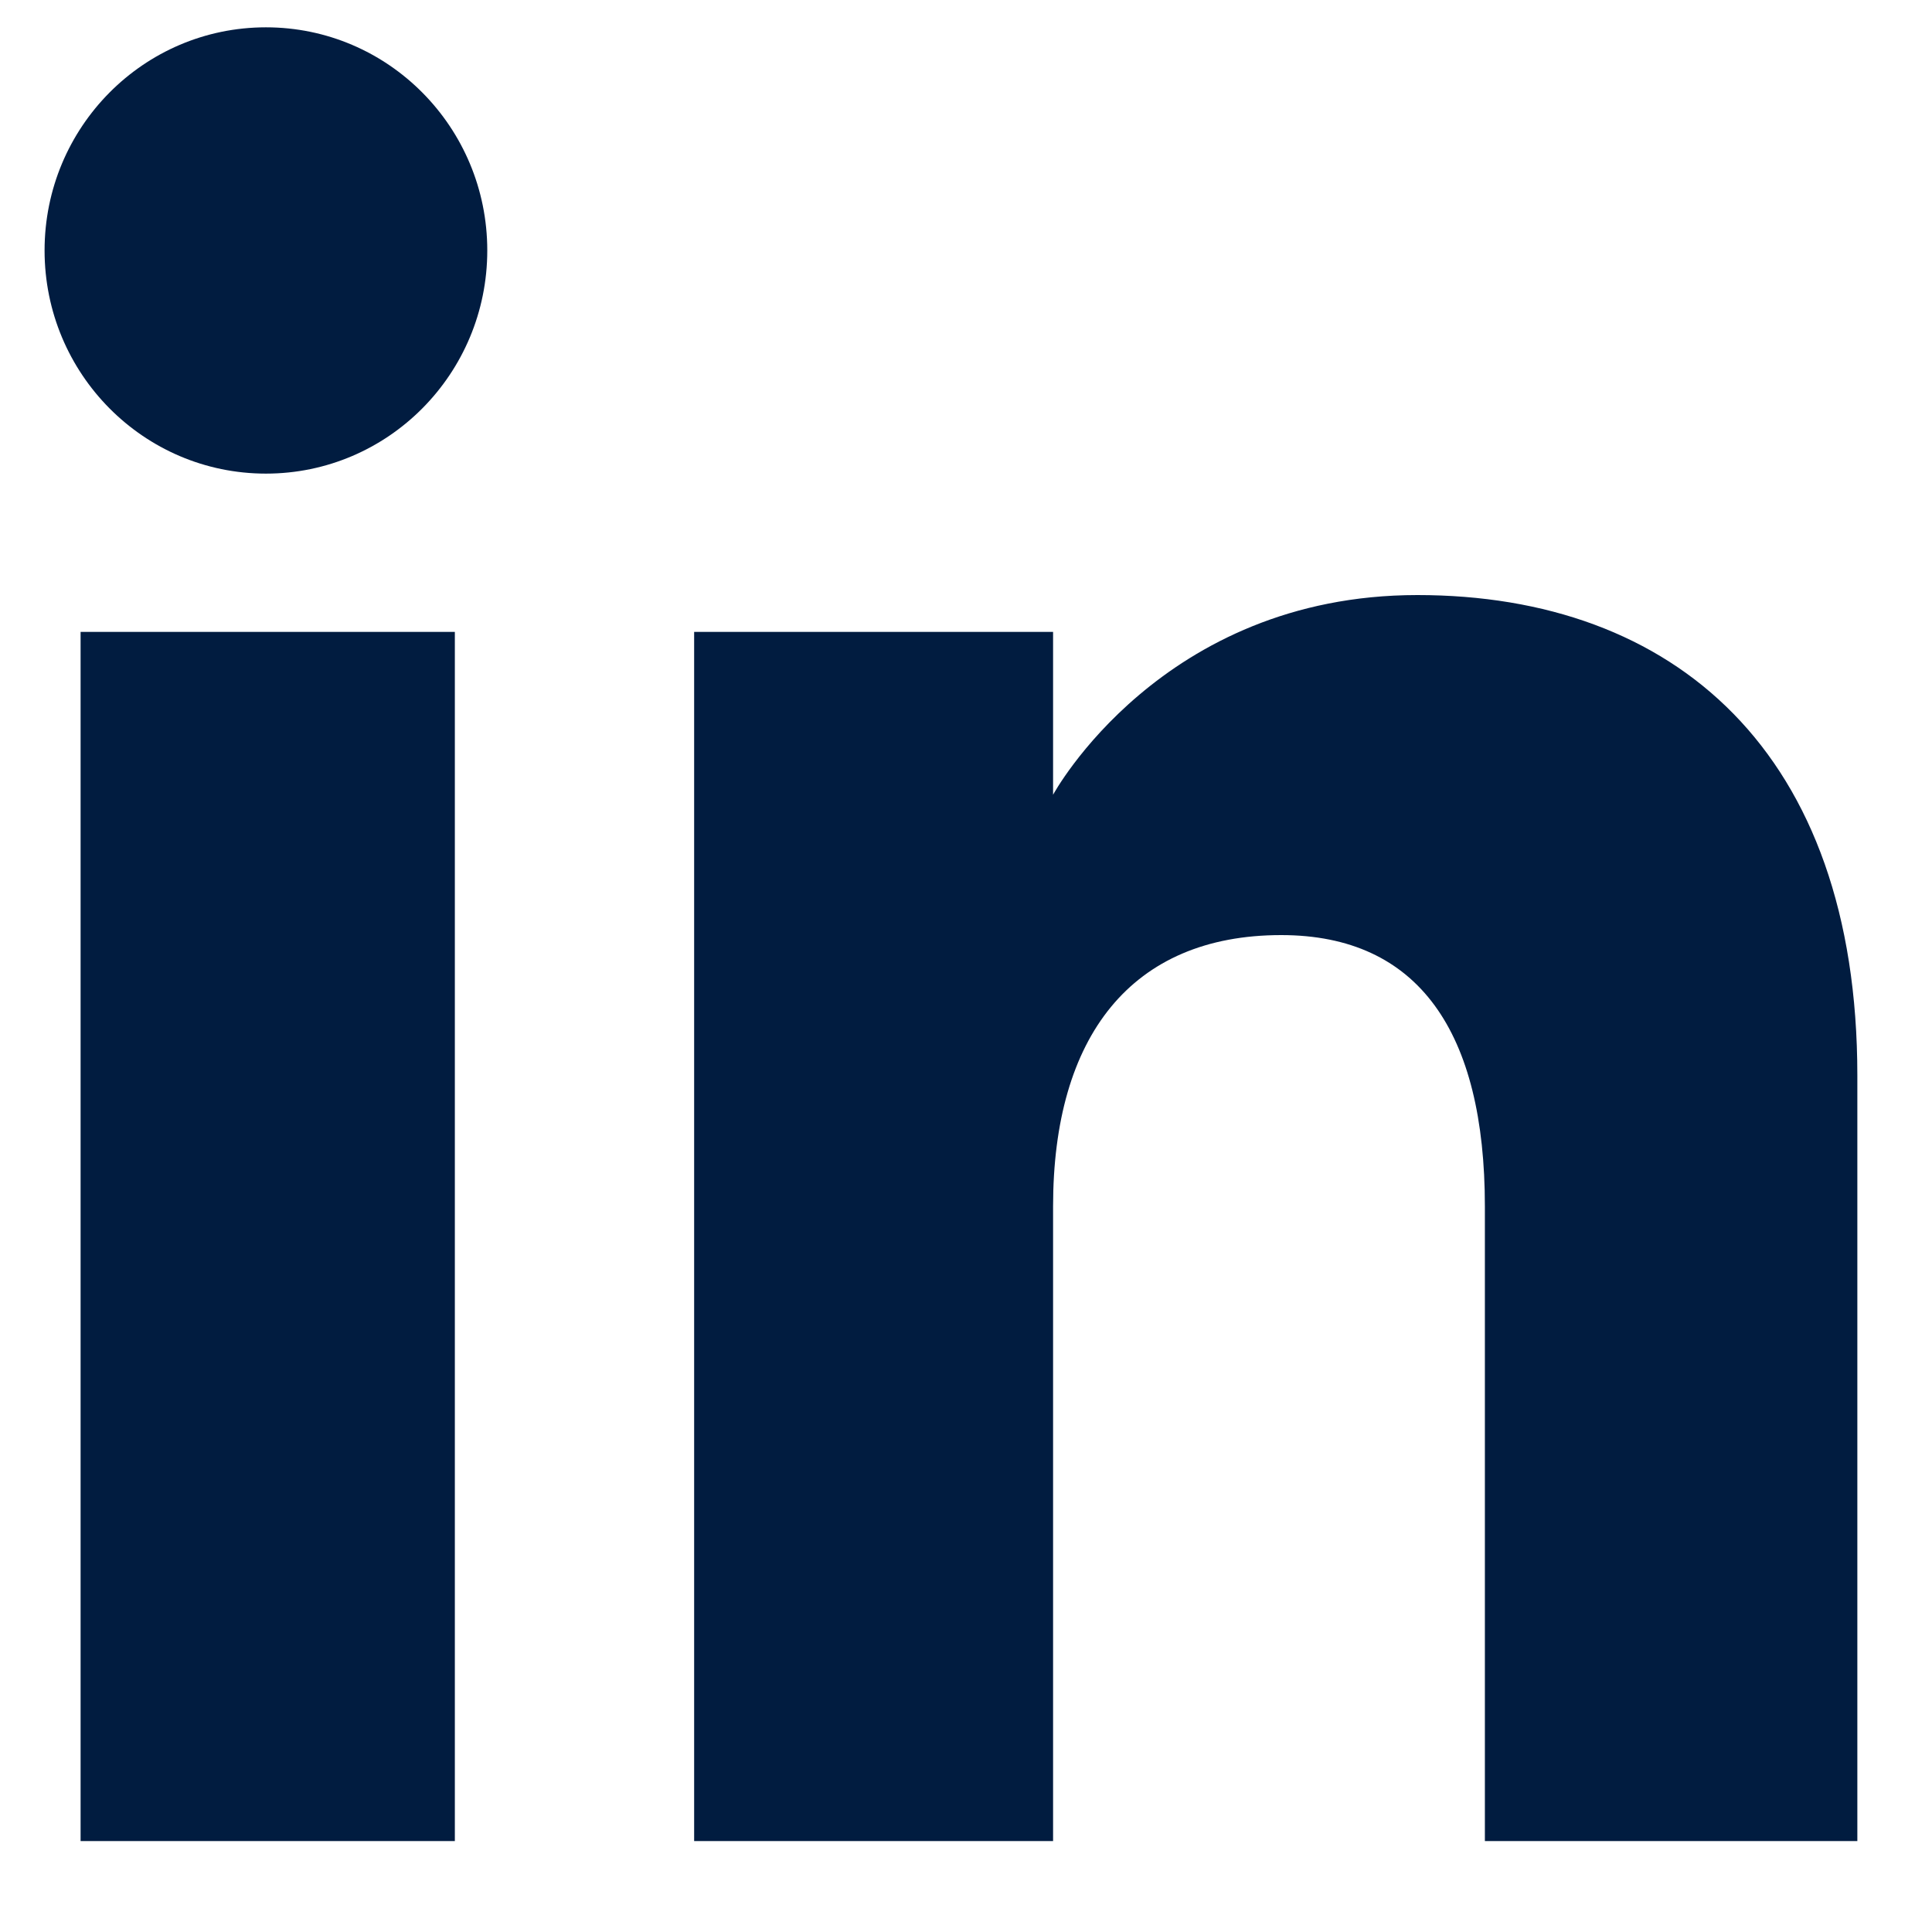
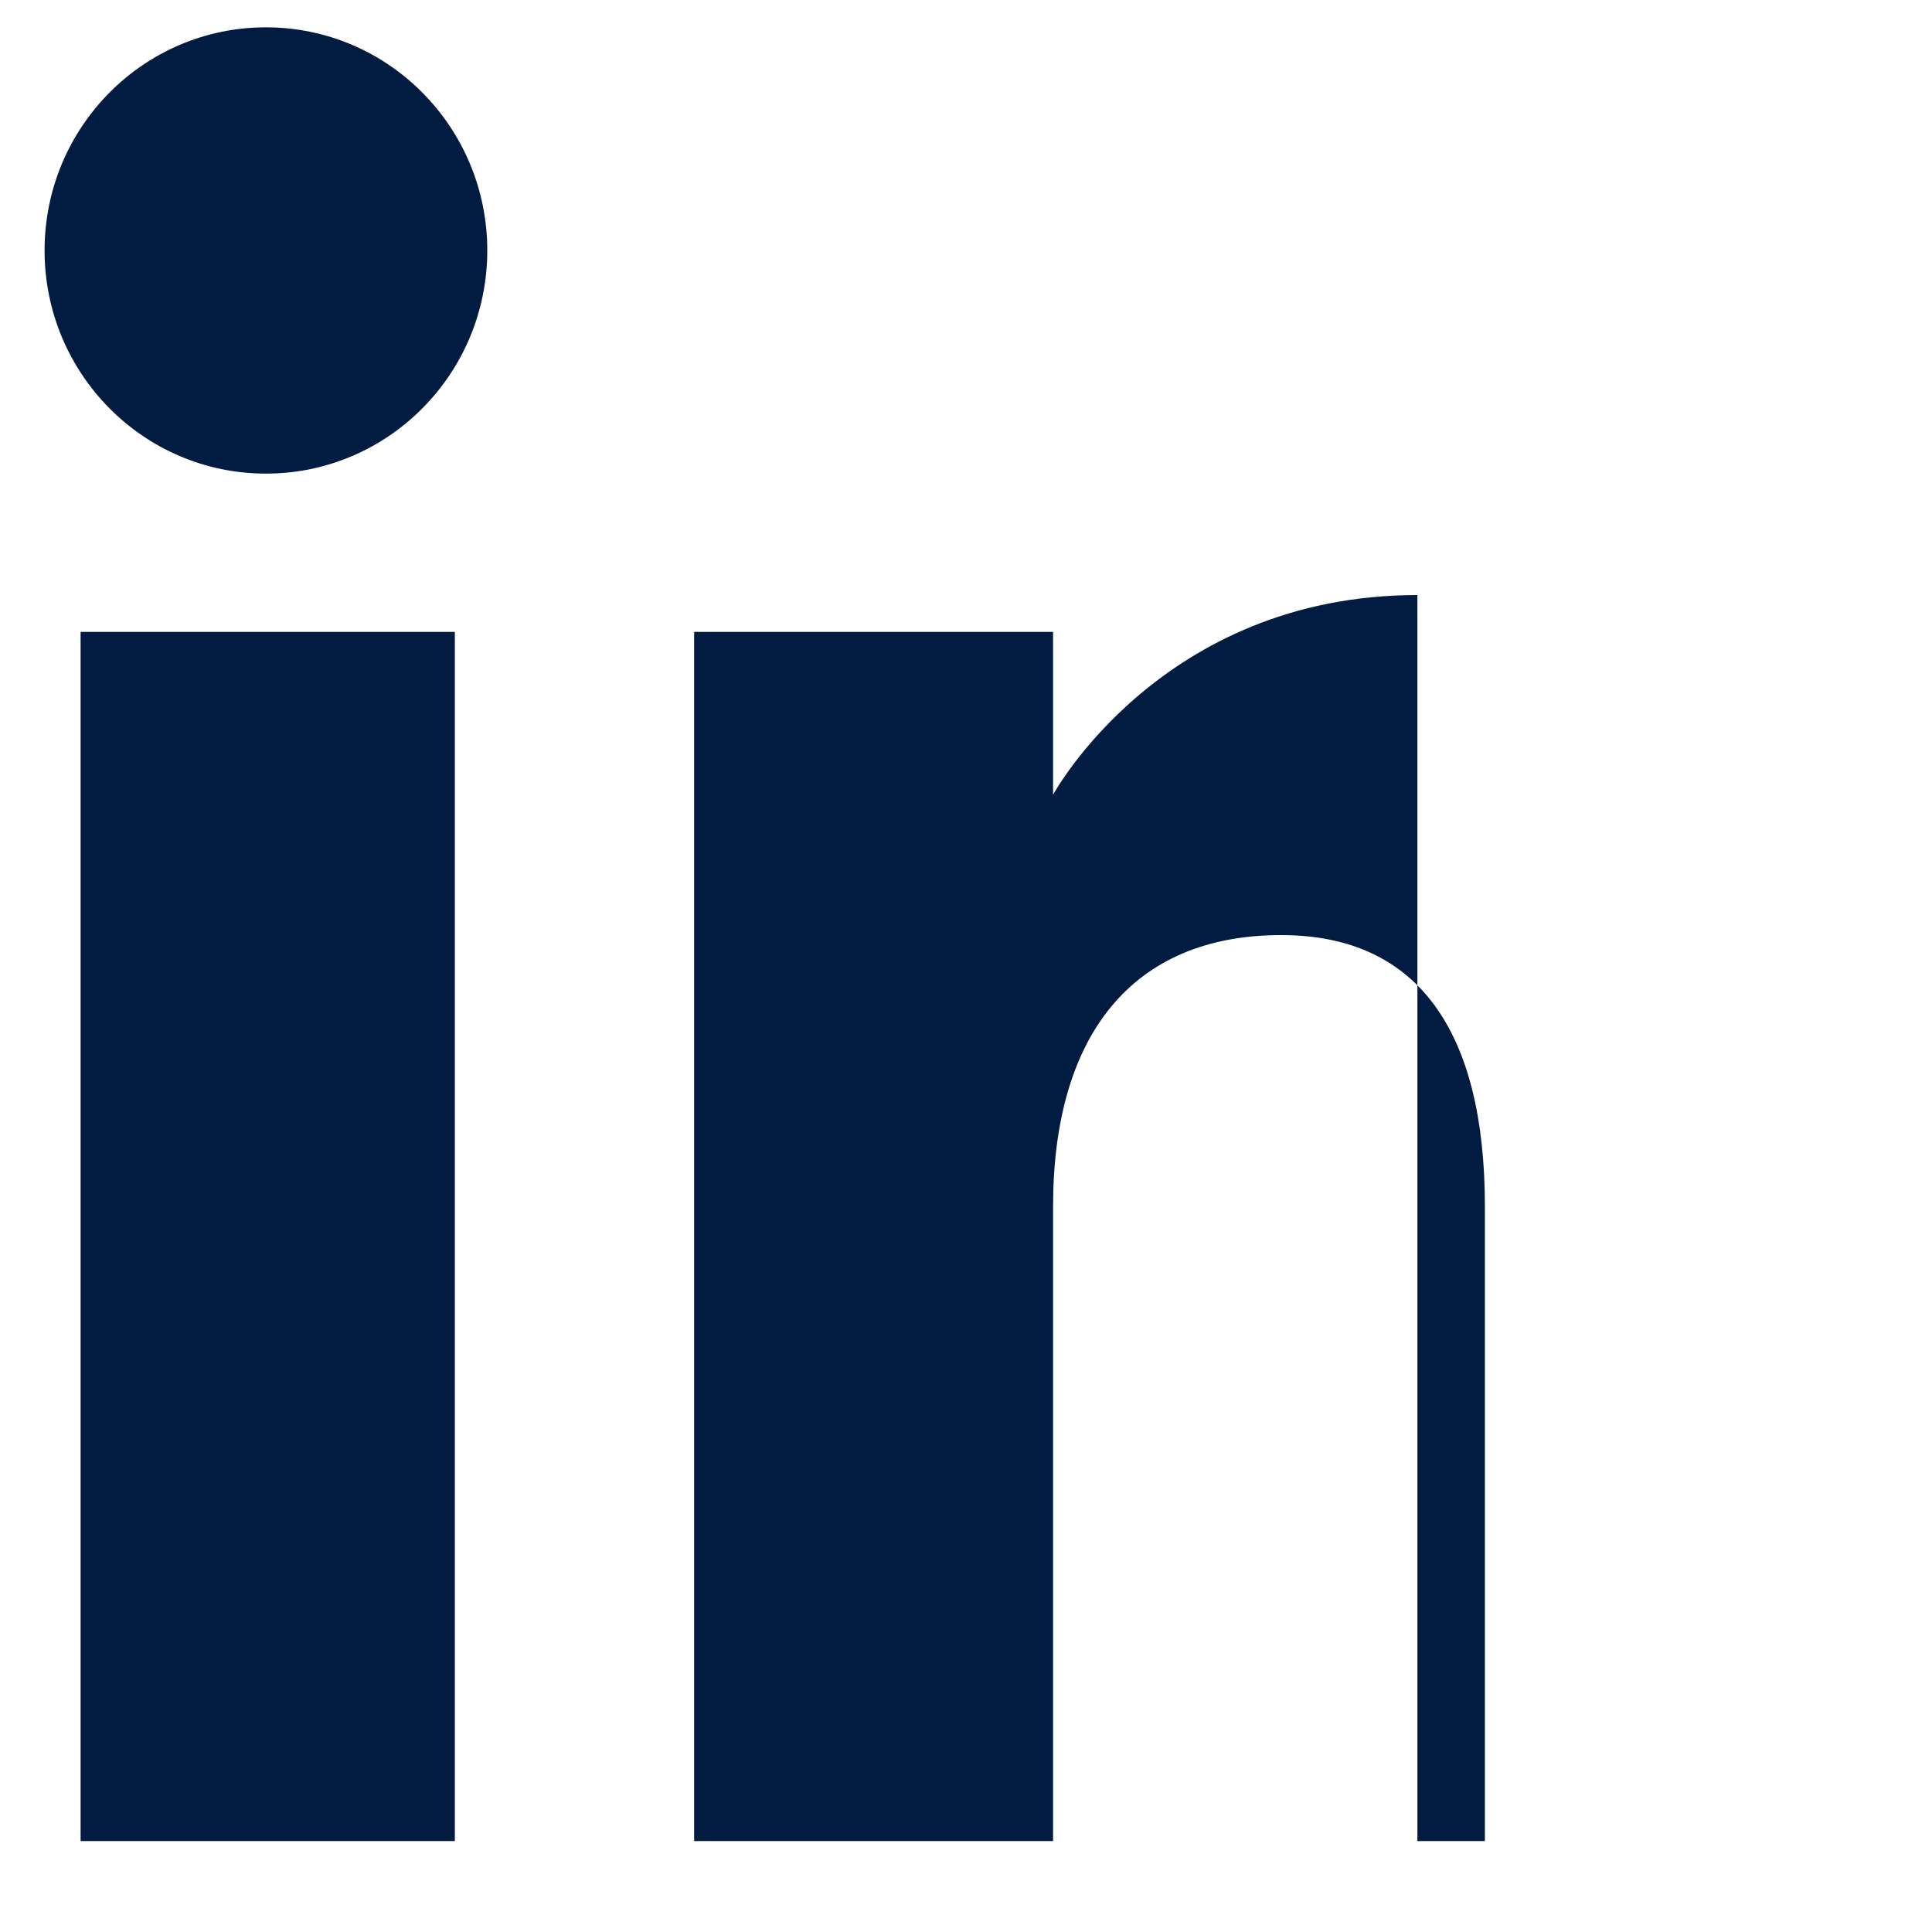
<svg xmlns="http://www.w3.org/2000/svg" width="14" height="14" viewBox="0 0 14 14" fill="none">
-   <path fill-rule="evenodd" clip-rule="evenodd" d="M13.459 13.341H10.76V8.742C10.76 7.48 10.281 6.776 9.284 6.776C8.198 6.776 7.631 7.51 7.631 8.742V13.341H5.03V4.579H7.631V5.759C7.631 5.759 8.414 4.312 10.271 4.312C12.129 4.312 13.459 5.447 13.459 7.793V13.341ZM1.927 3.432C1.041 3.432 0.323 2.708 0.323 1.815C0.323 0.922 1.041 0.198 1.927 0.198C2.813 0.198 3.531 0.922 3.531 1.815C3.531 2.708 2.813 3.432 1.927 3.432ZM3.296 13.341H0.584V4.579H3.296V13.341Z" fill="#011C40" />
+   <path fill-rule="evenodd" clip-rule="evenodd" d="M13.459 13.341H10.76V8.742C10.76 7.48 10.281 6.776 9.284 6.776C8.198 6.776 7.631 7.51 7.631 8.742V13.341H5.03V4.579H7.631V5.759C7.631 5.759 8.414 4.312 10.271 4.312V13.341ZM1.927 3.432C1.041 3.432 0.323 2.708 0.323 1.815C0.323 0.922 1.041 0.198 1.927 0.198C2.813 0.198 3.531 0.922 3.531 1.815C3.531 2.708 2.813 3.432 1.927 3.432ZM3.296 13.341H0.584V4.579H3.296V13.341Z" fill="#011C40" />
</svg>